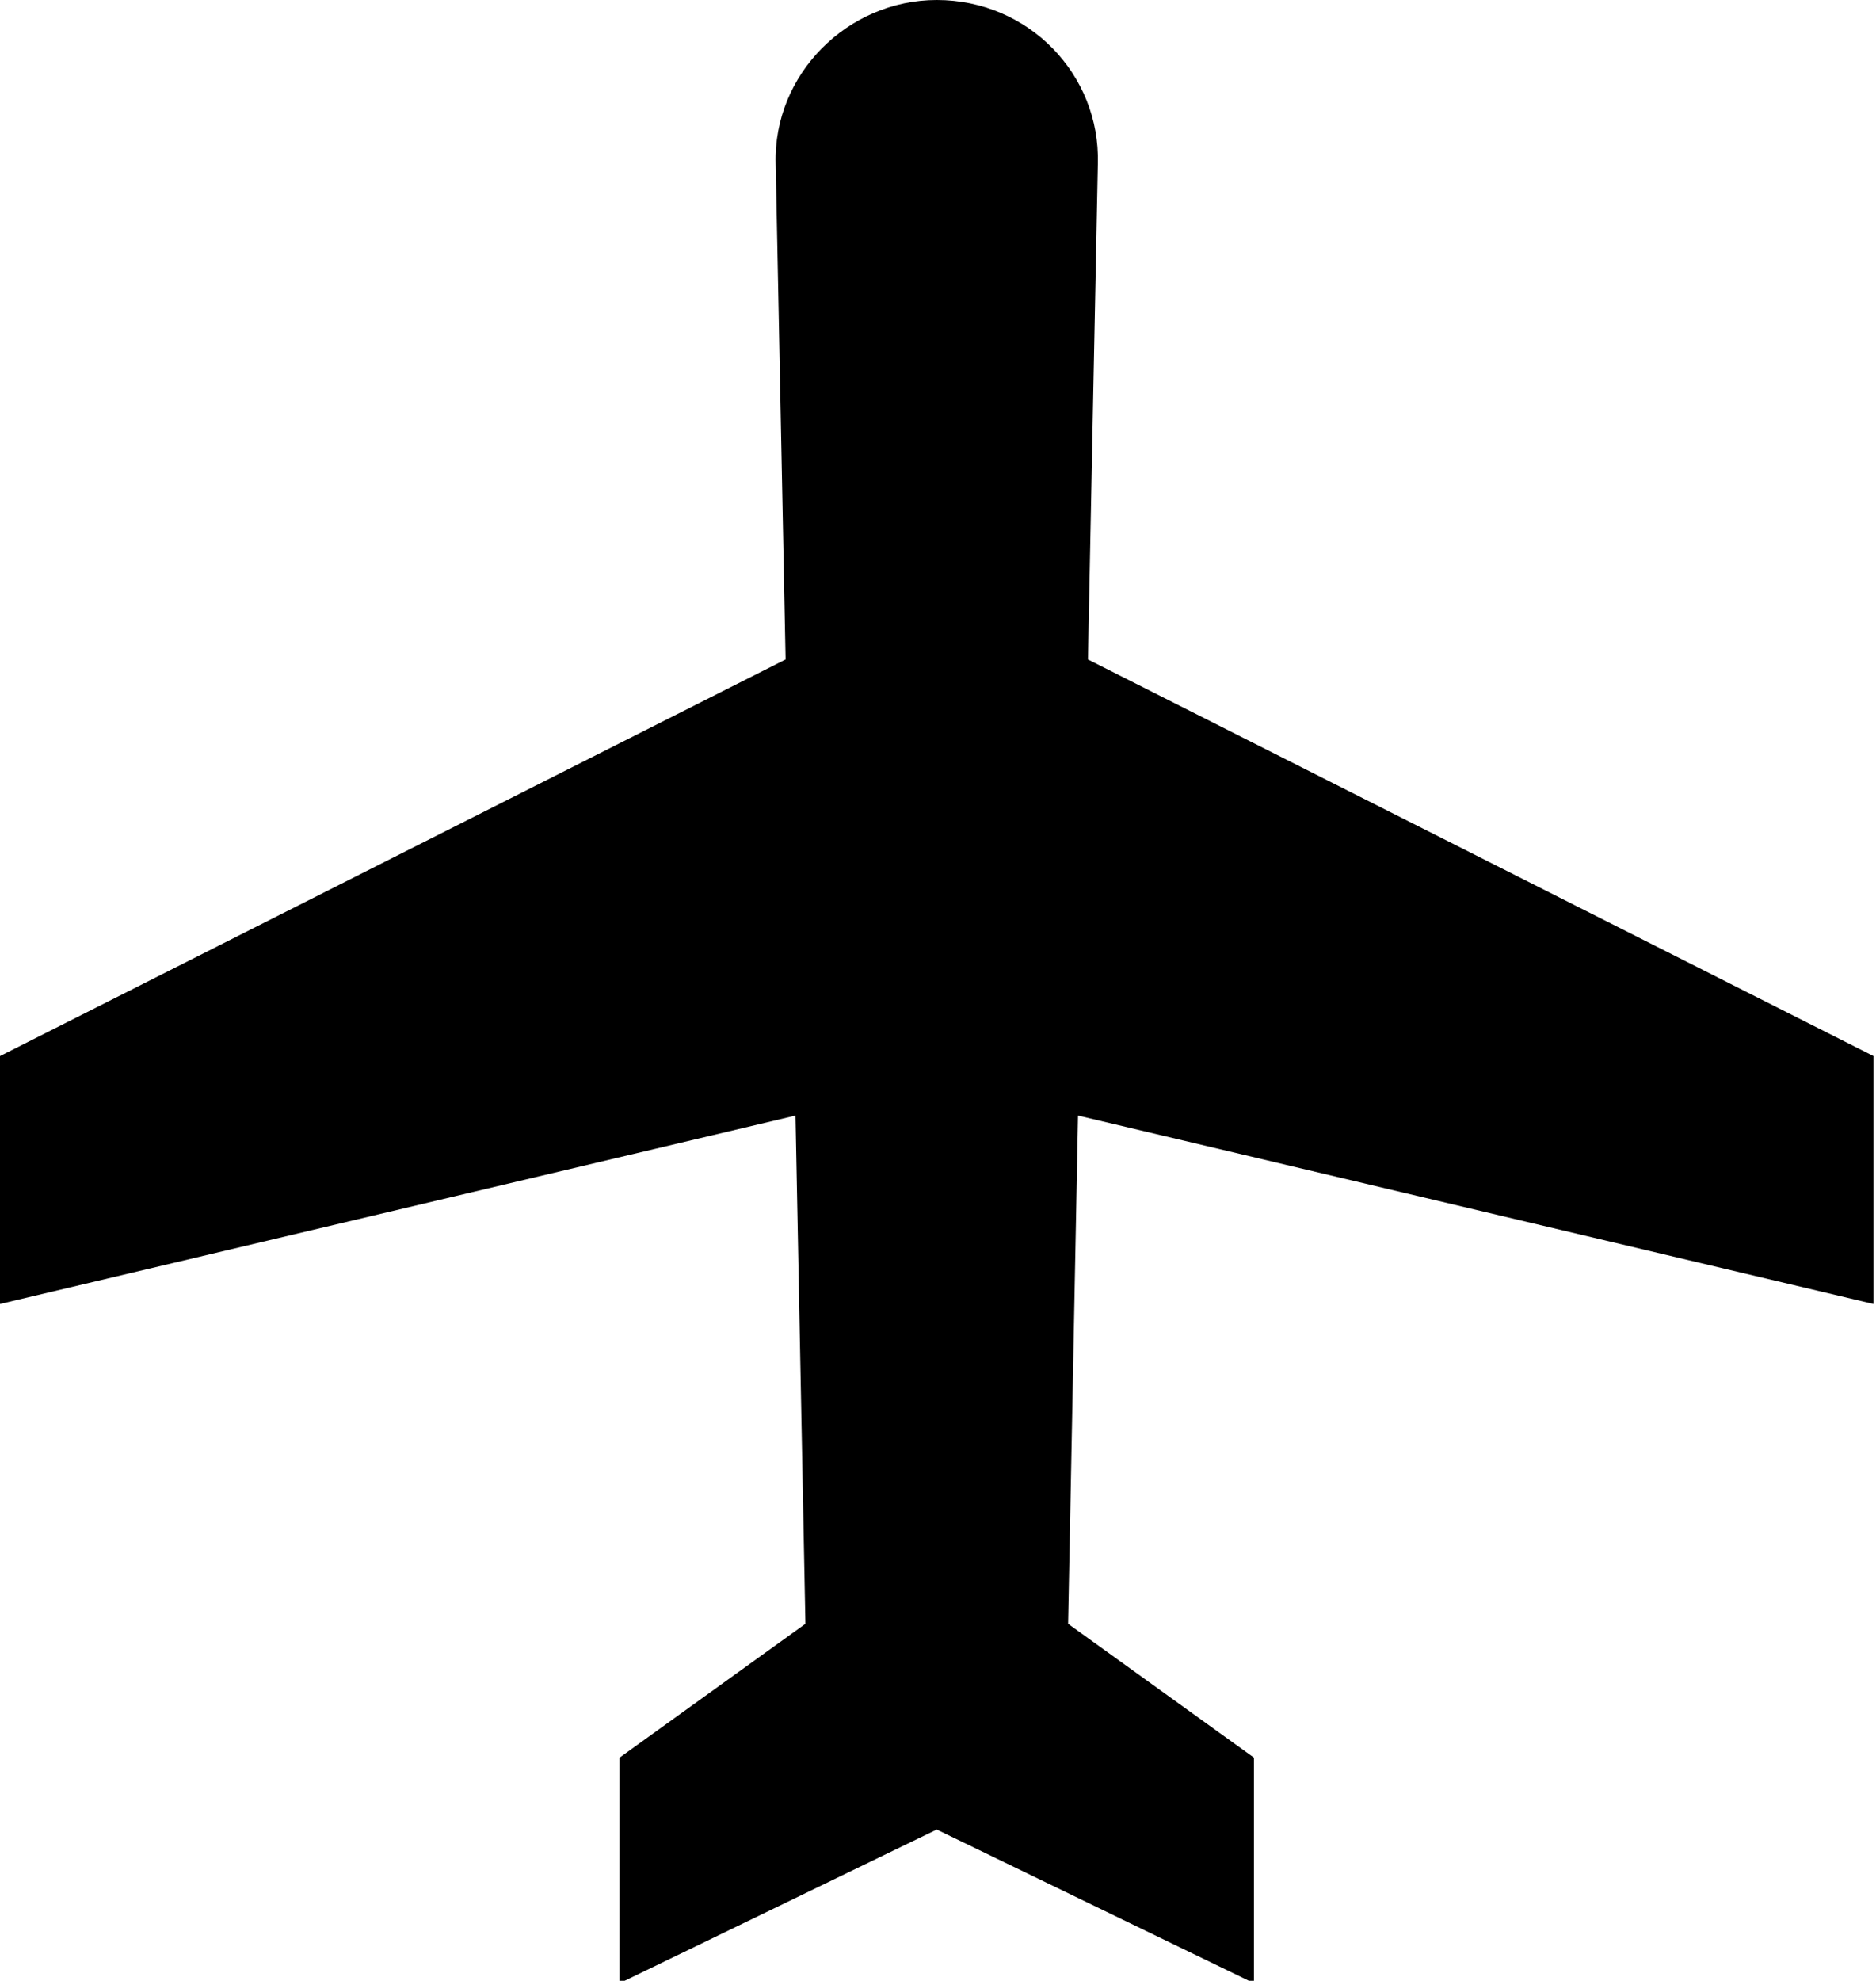
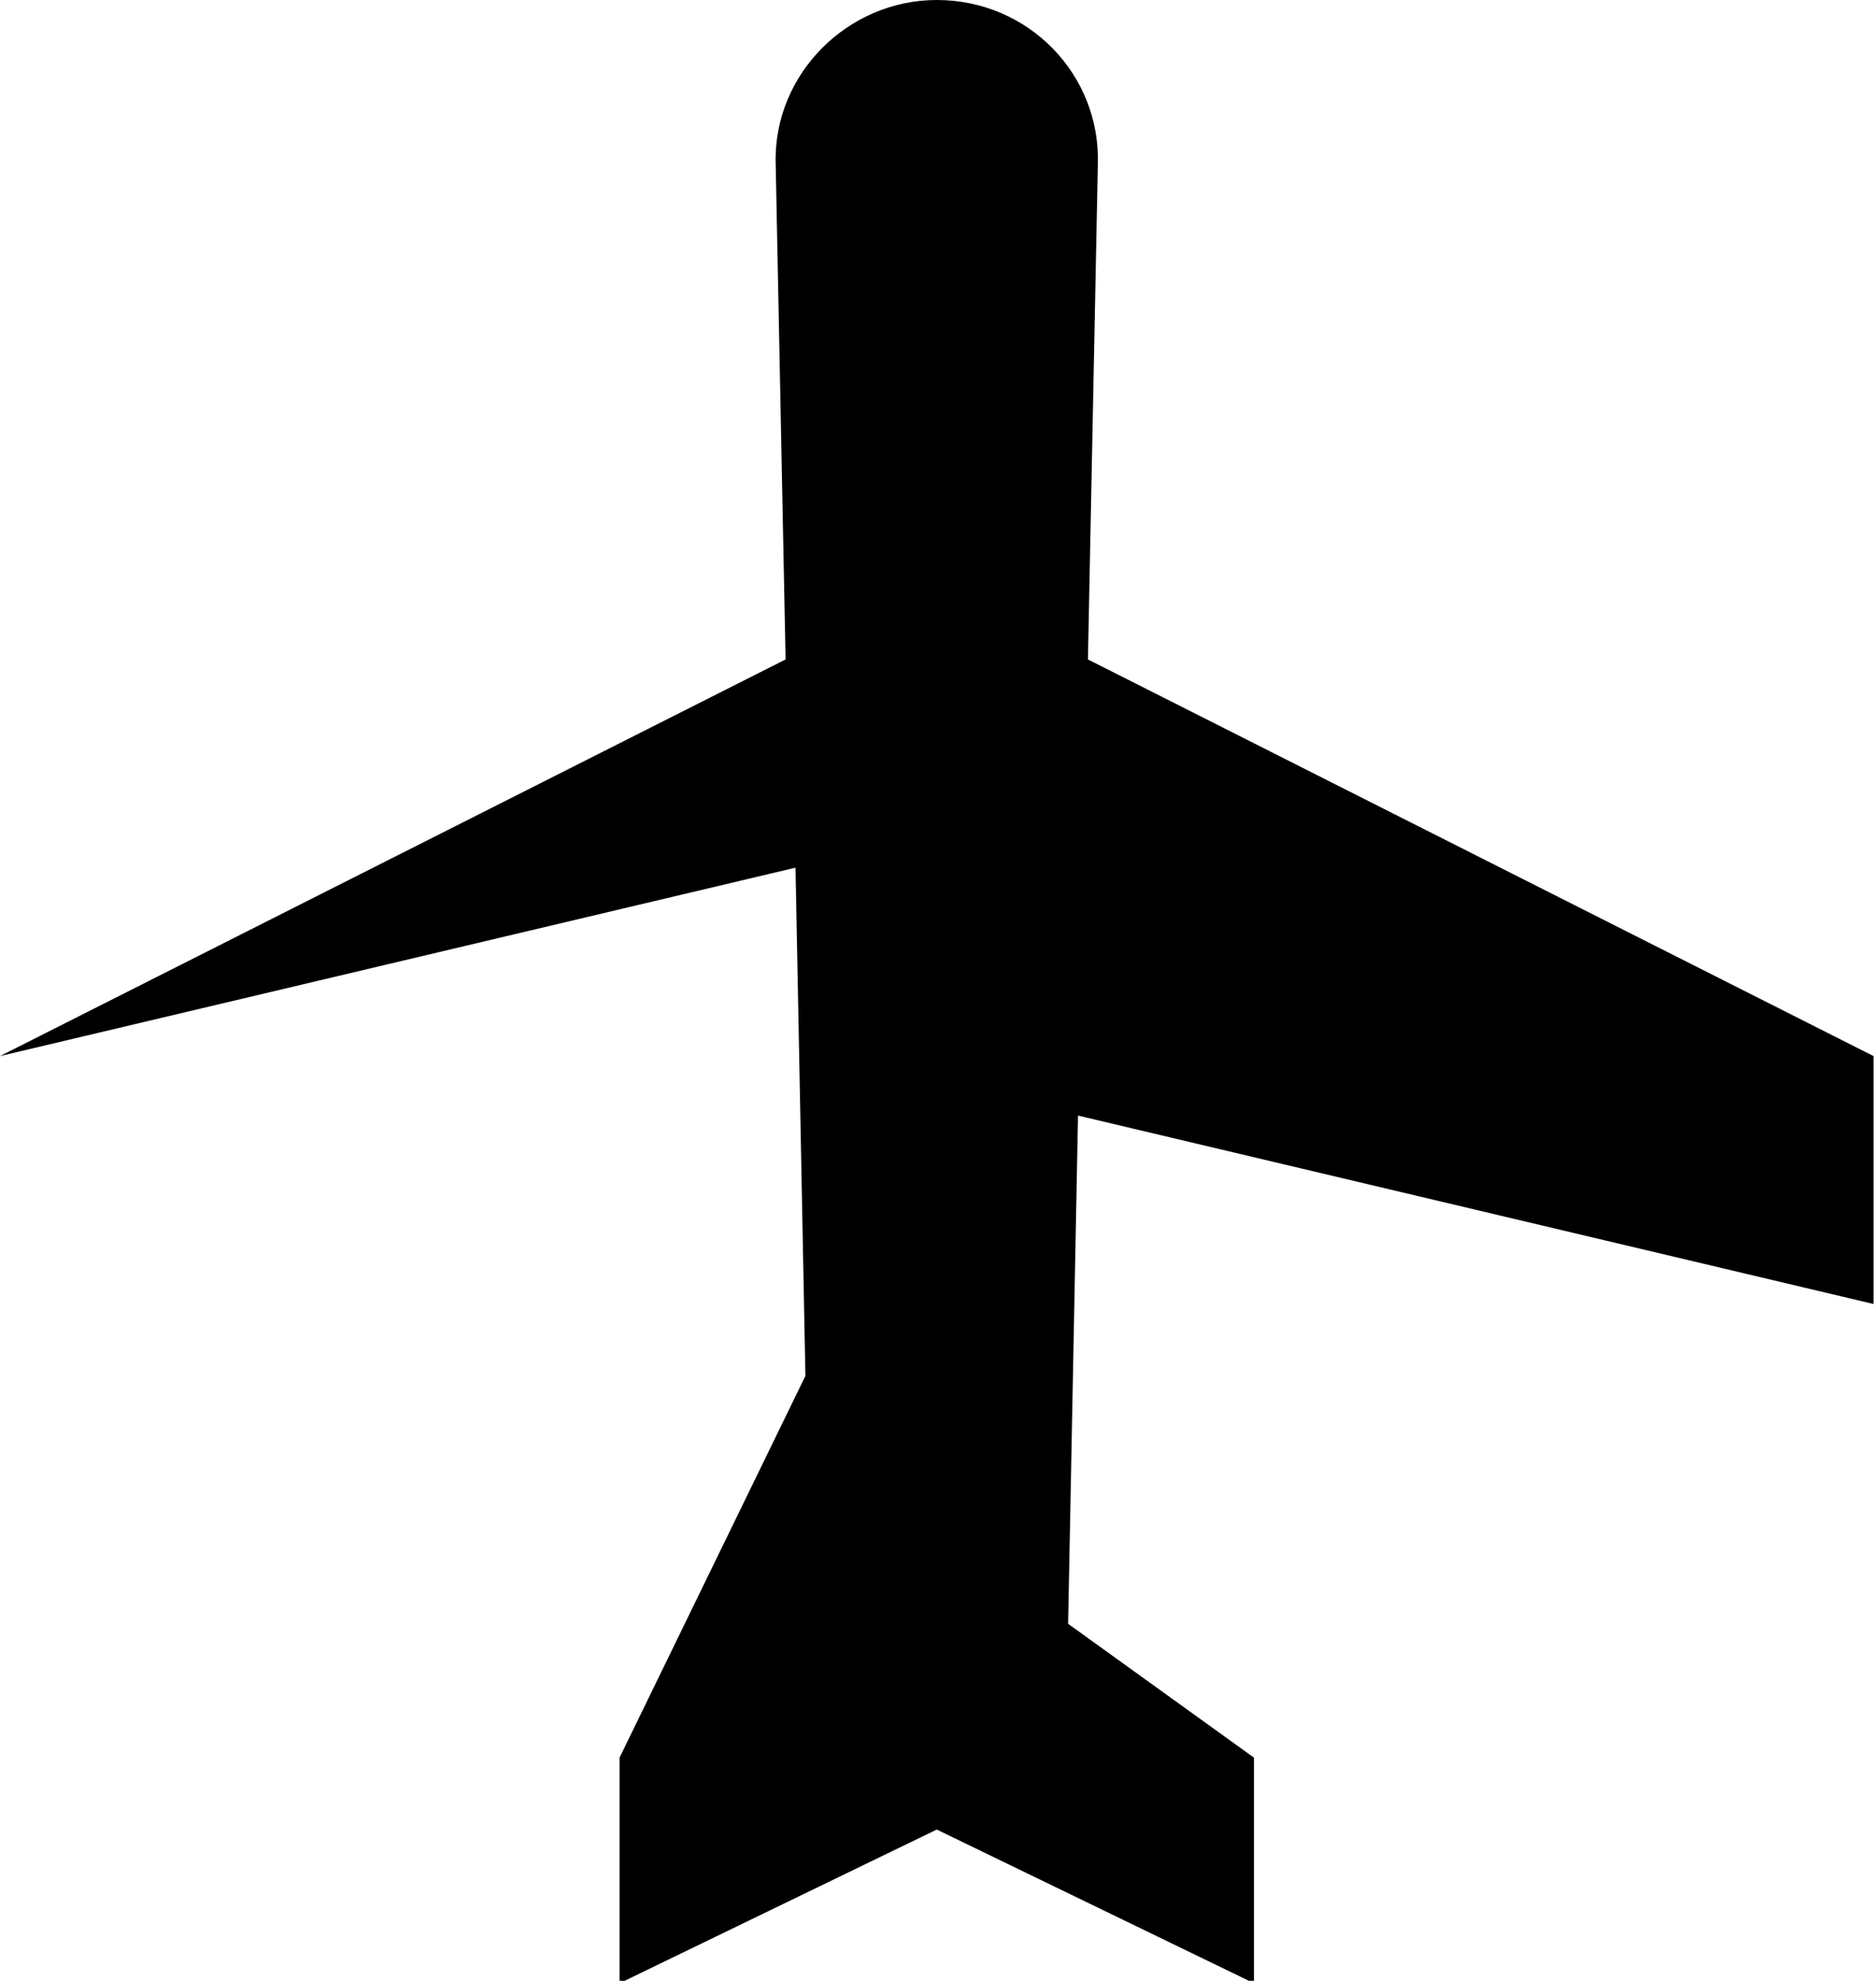
<svg xmlns="http://www.w3.org/2000/svg" version="1.1" id="Calque_1" x="0px" y="0px" viewBox="0 0 75.7 79.9" style="enable-background:new 0 0 75.7 79.9;" xml:space="preserve">
  <g>
    <g>
-       <path d="M37.8,0c-3.6,0-6.6,3-6.5,6.6l0.4,20L0,42.6l0,10l32.1-7.6l0.4,20.5L25,70.9v9.1l12.8-6.2l12.8,6.2v-9.1l-7.5-5.4    l0.4-20.5l32.1,7.6v-10l-31.7-16l0.4-20C44.4,3,41.5,0,37.8,0z" />
+       <path d="M37.8,0c-3.6,0-6.6,3-6.5,6.6l0.4,20L0,42.6l32.1-7.6l0.4,20.5L25,70.9v9.1l12.8-6.2l12.8,6.2v-9.1l-7.5-5.4    l0.4-20.5l32.1,7.6v-10l-31.7-16l0.4-20C44.4,3,41.5,0,37.8,0z" />
    </g>
  </g>
</svg>